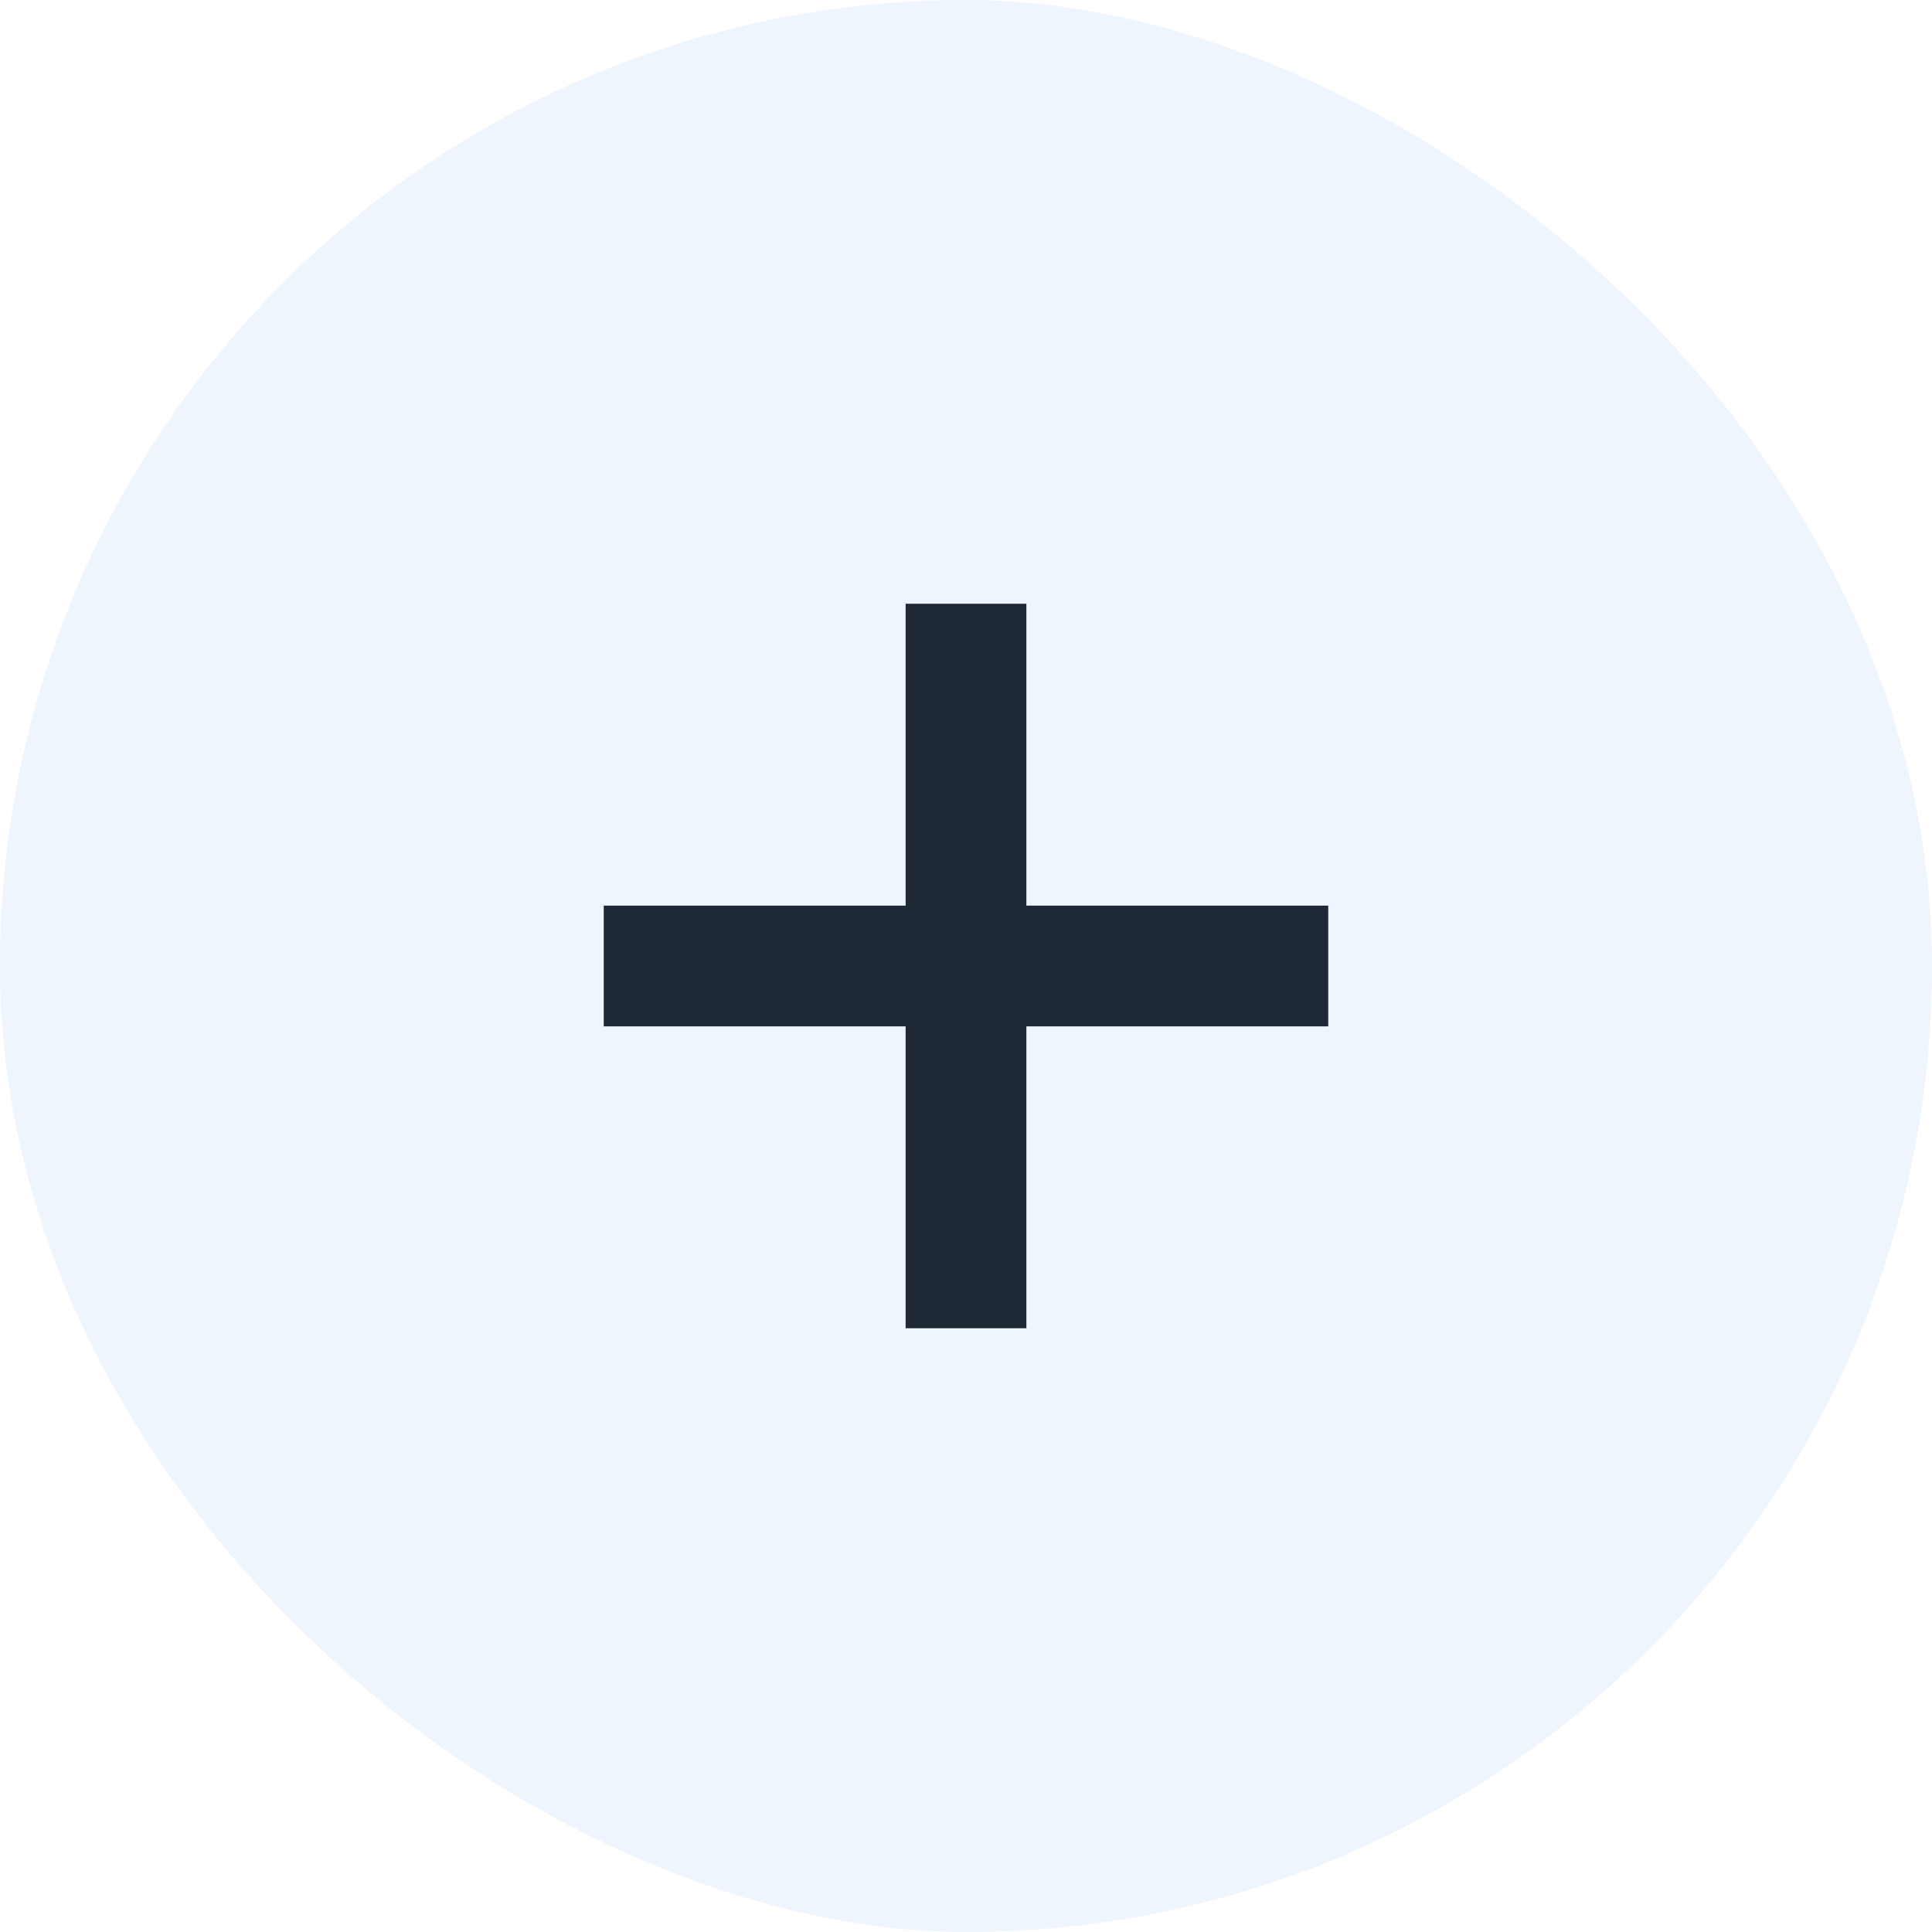
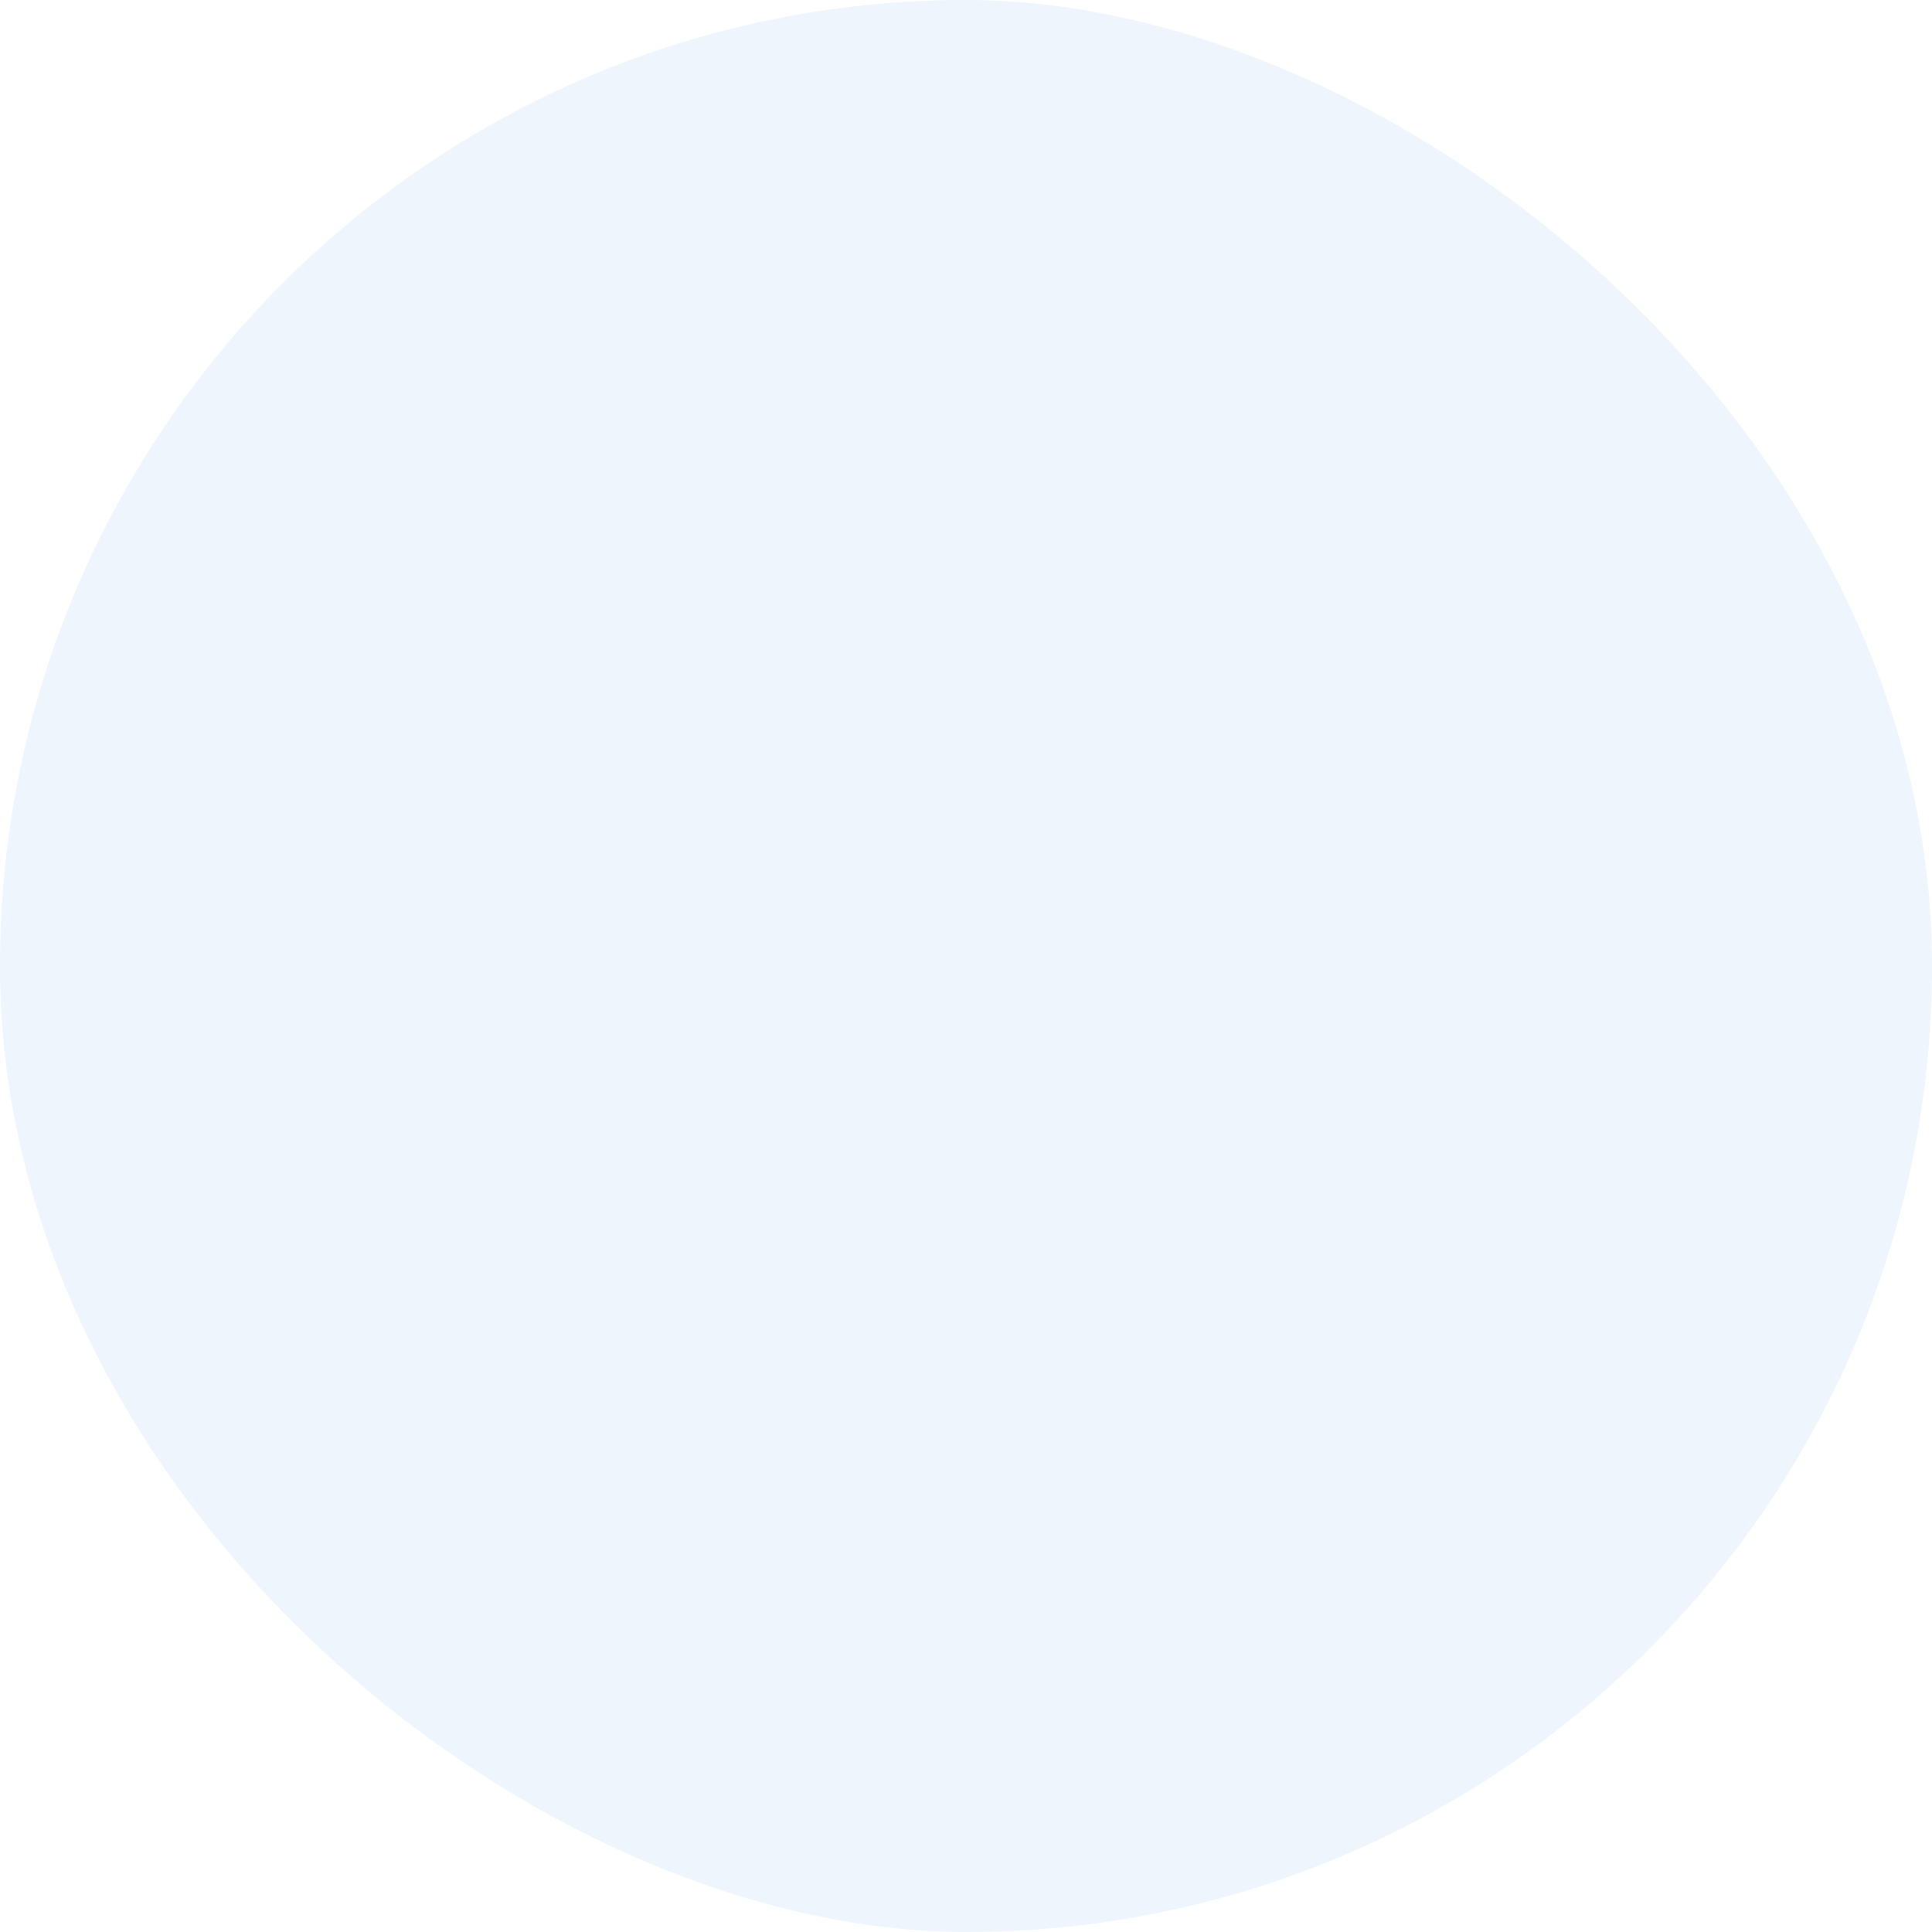
<svg xmlns="http://www.w3.org/2000/svg" width="32" height="32" viewBox="0 0 32 32" fill="none">
  <rect width="32" height="32" rx="16" transform="matrix(-4.37114e-08 1 1 4.37114e-08 0 0)" fill="#026EE3" fill-opacity="0.07" />
-   <path d="M22 17L17 17L17 22L15 22L15 17L10 17L10 15L15 15L15 10L17 10L17 15L22 15L22 17Z" fill="#1E2935" />
</svg>